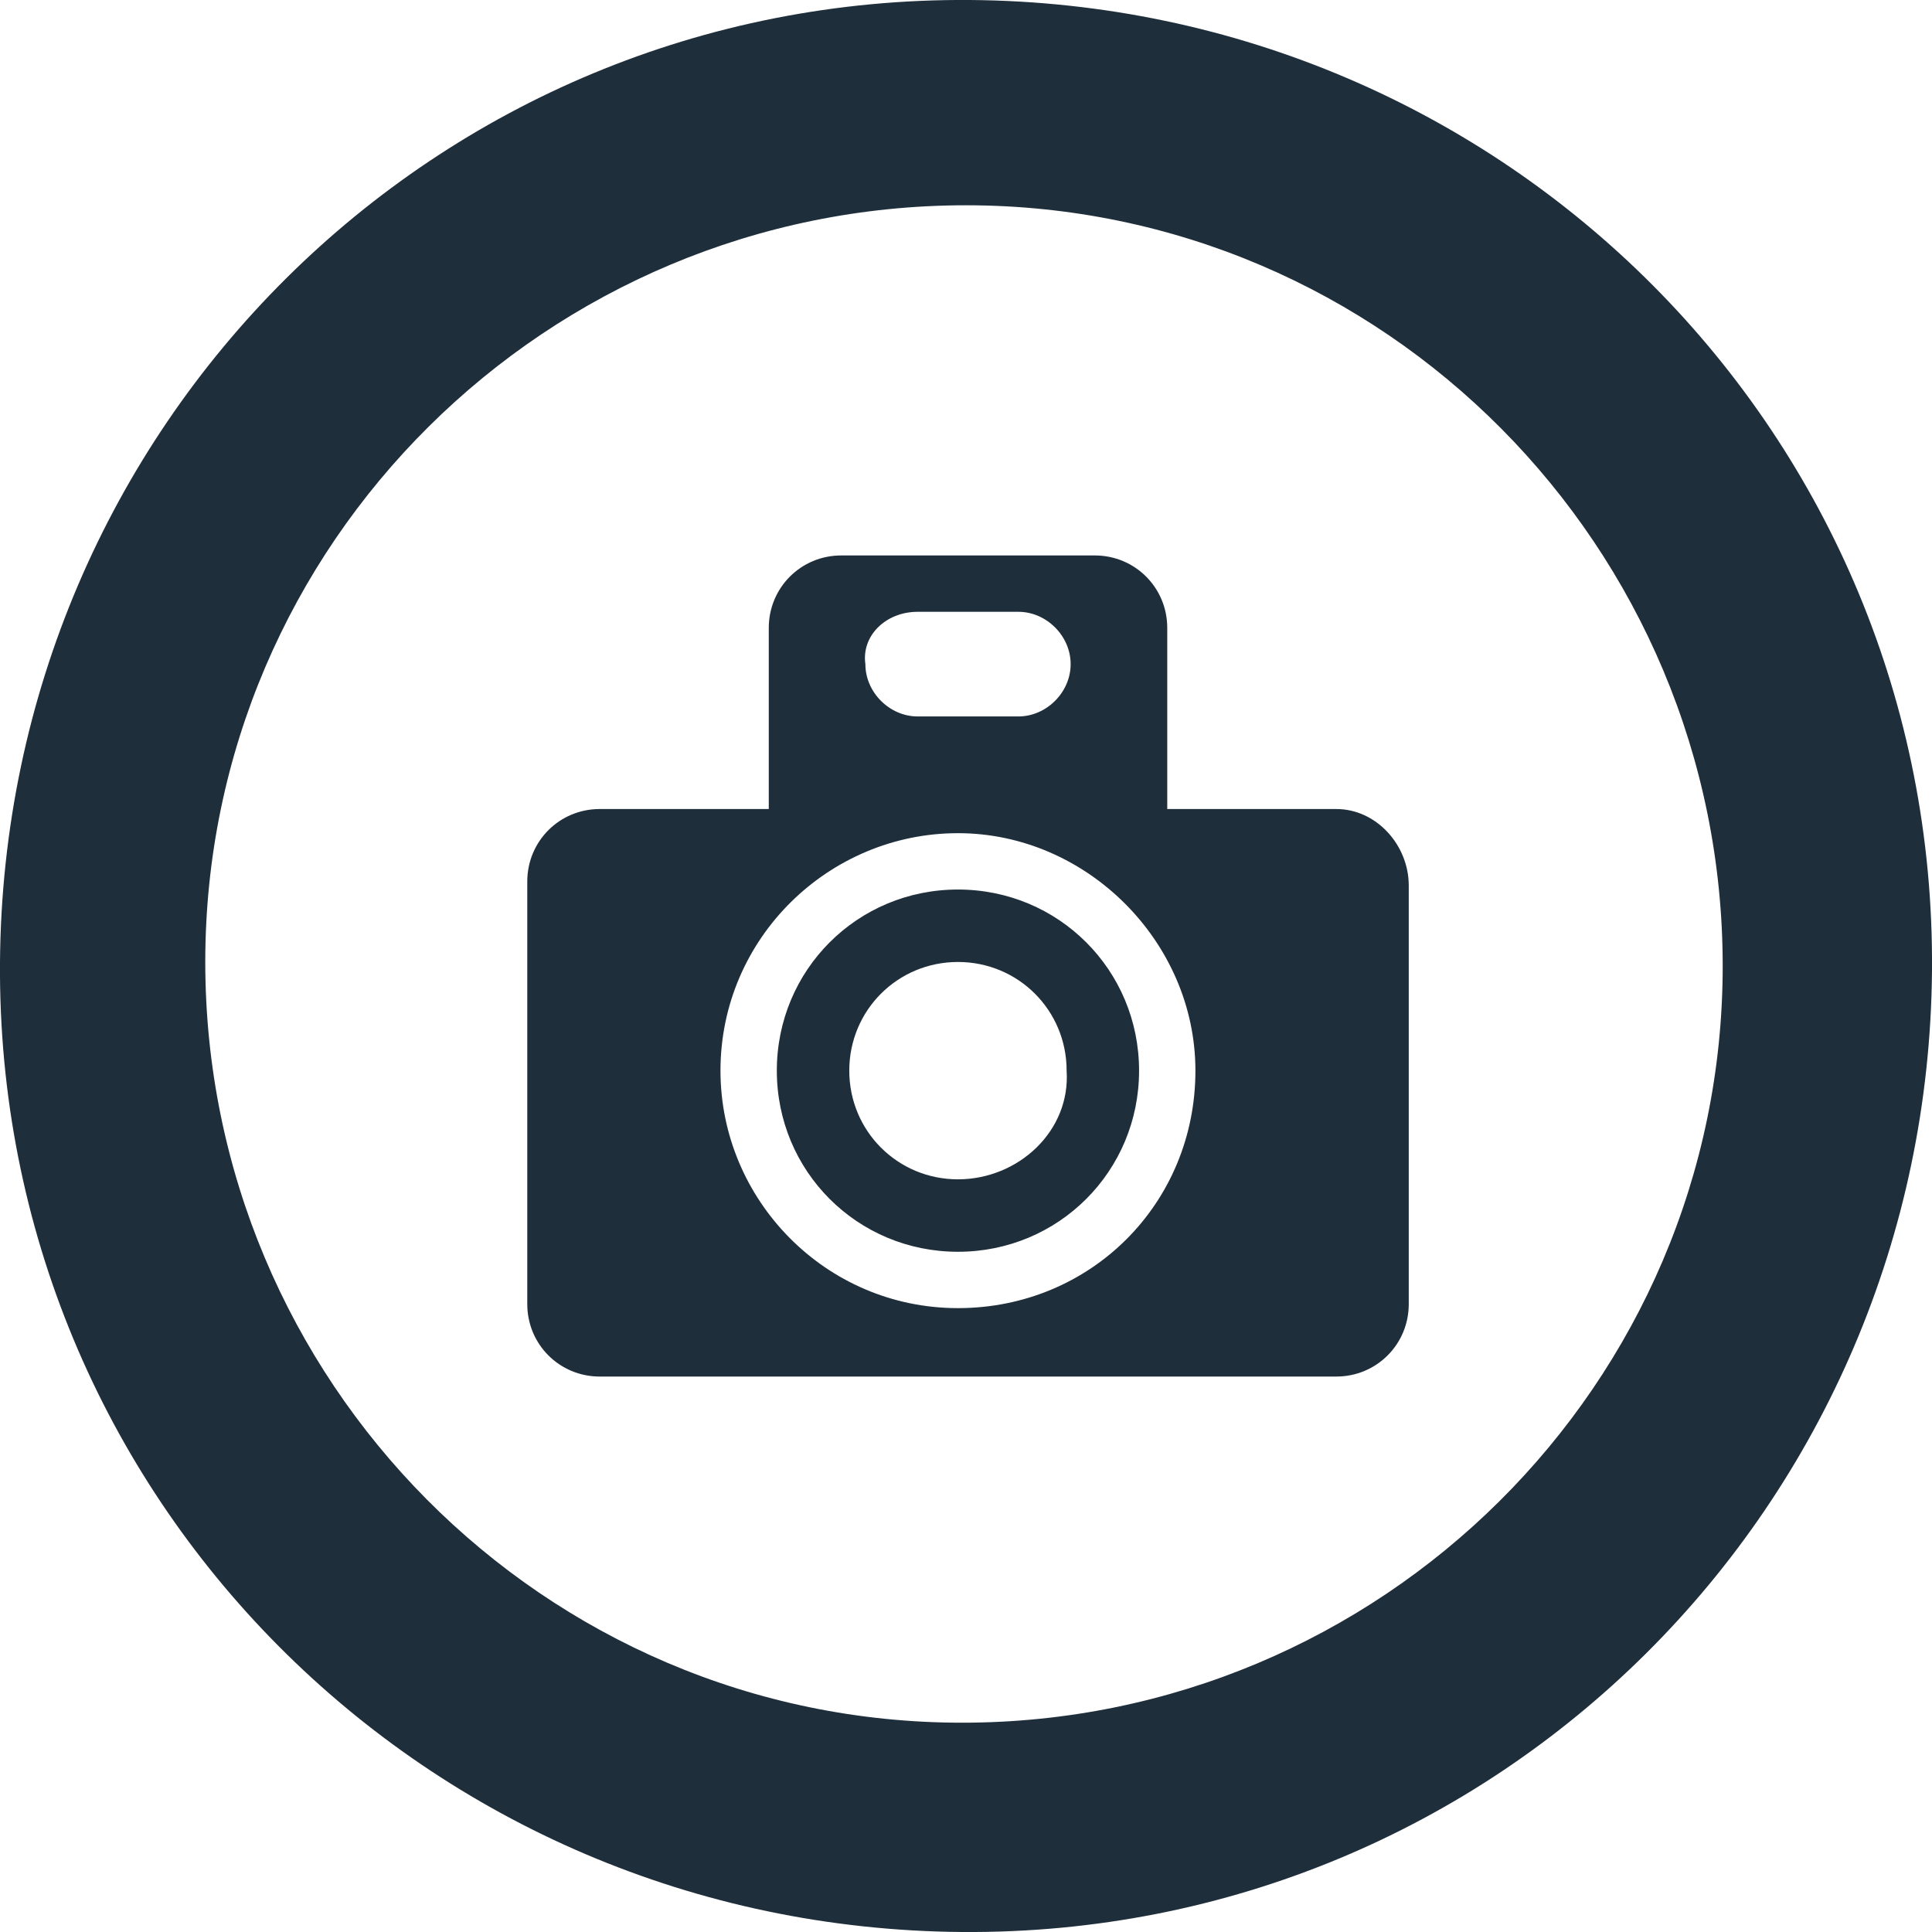
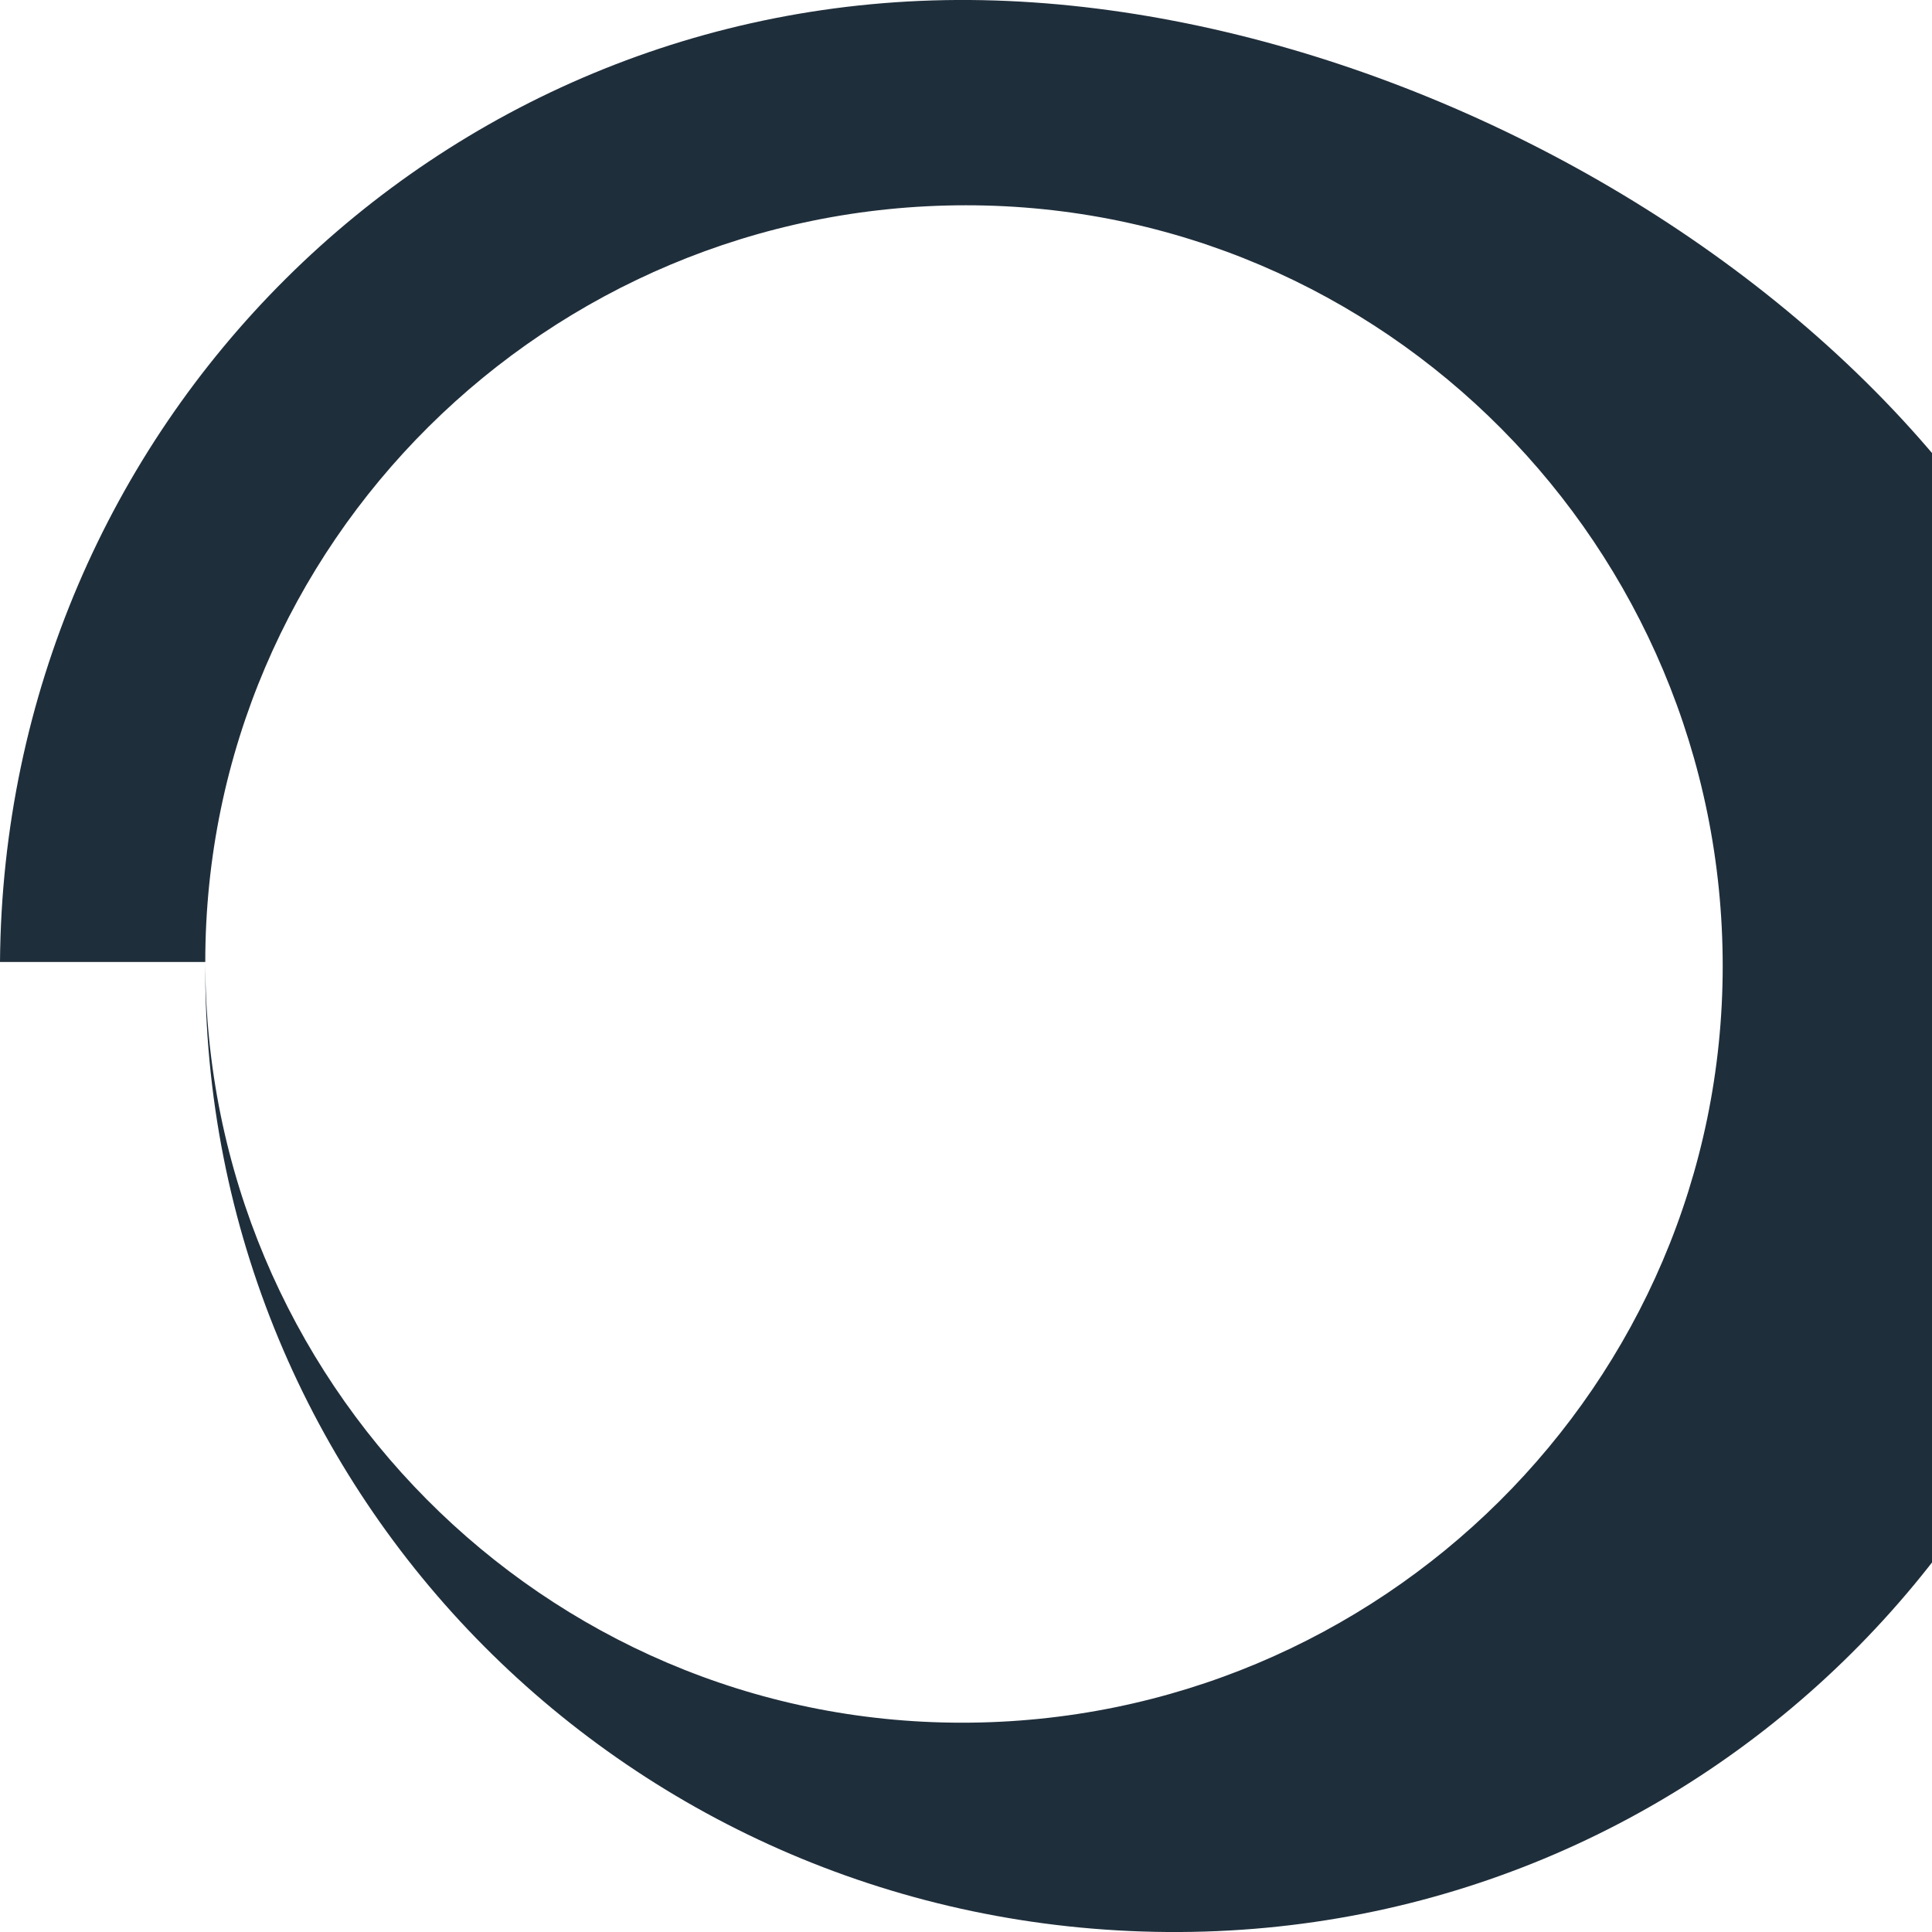
<svg xmlns="http://www.w3.org/2000/svg" viewBox="0 0 48 48" fill="#1f2e3b">
-   <path d="M5.1 23.9C5.1 13.5 13.6 5.1 24 5.1S42.8 13.6 42.8 24s-8.5 18.8-18.9 18.8S5.1 34.3 5.1 23.9m-5.1 0c-.1 13.3 10.6 24 23.9 24.1s24-10.6 24.1-23.9S37.4.1 24.1 0 .1 10.6 0 23.9z" />
-   <path d="M33.2 20.1H29v-4.5c0-1-.8-1.8-1.8-1.8h-6.3c-1 0-1.8.8-1.8 1.8v4.5h-4.2c-1 0-1.8.8-1.8 1.8v10.5c0 1 .8 1.8 1.8 1.8h18.3c1 0 1.8-.8 1.8-1.8V22c0-1-.8-1.9-1.8-1.9zm-10.4-4.9h2.5c.7 0 1.3.6 1.3 1.3 0 .7-.6 1.3-1.3 1.3h-2.5c-.7 0-1.3-.6-1.3-1.3-.1-.7.5-1.3 1.3-1.3zm1 17.3c-3.3 0-5.9-2.7-5.9-5.9 0-3.3 2.7-5.9 5.9-5.9s5.9 2.7 5.9 5.9c0 3.3-2.6 5.9-5.9 5.9zm0-10.4c-2.5 0-4.5 2-4.5 4.5s2 4.5 4.5 4.5 4.5-2 4.5-4.5-2-4.5-4.5-4.5zm0 7.2c-1.5 0-2.7-1.2-2.7-2.7s1.2-2.7 2.7-2.7 2.7 1.2 2.7 2.7c.1 1.5-1.2 2.7-2.7 2.7z" />
+   <path d="M5.1 23.9C5.1 13.5 13.6 5.1 24 5.1S42.8 13.6 42.8 24s-8.5 18.8-18.9 18.8S5.1 34.3 5.1 23.9c-.1 13.3 10.6 24 23.9 24.1s24-10.6 24.1-23.9S37.4.1 24.1 0 .1 10.6 0 23.9z" />
</svg>